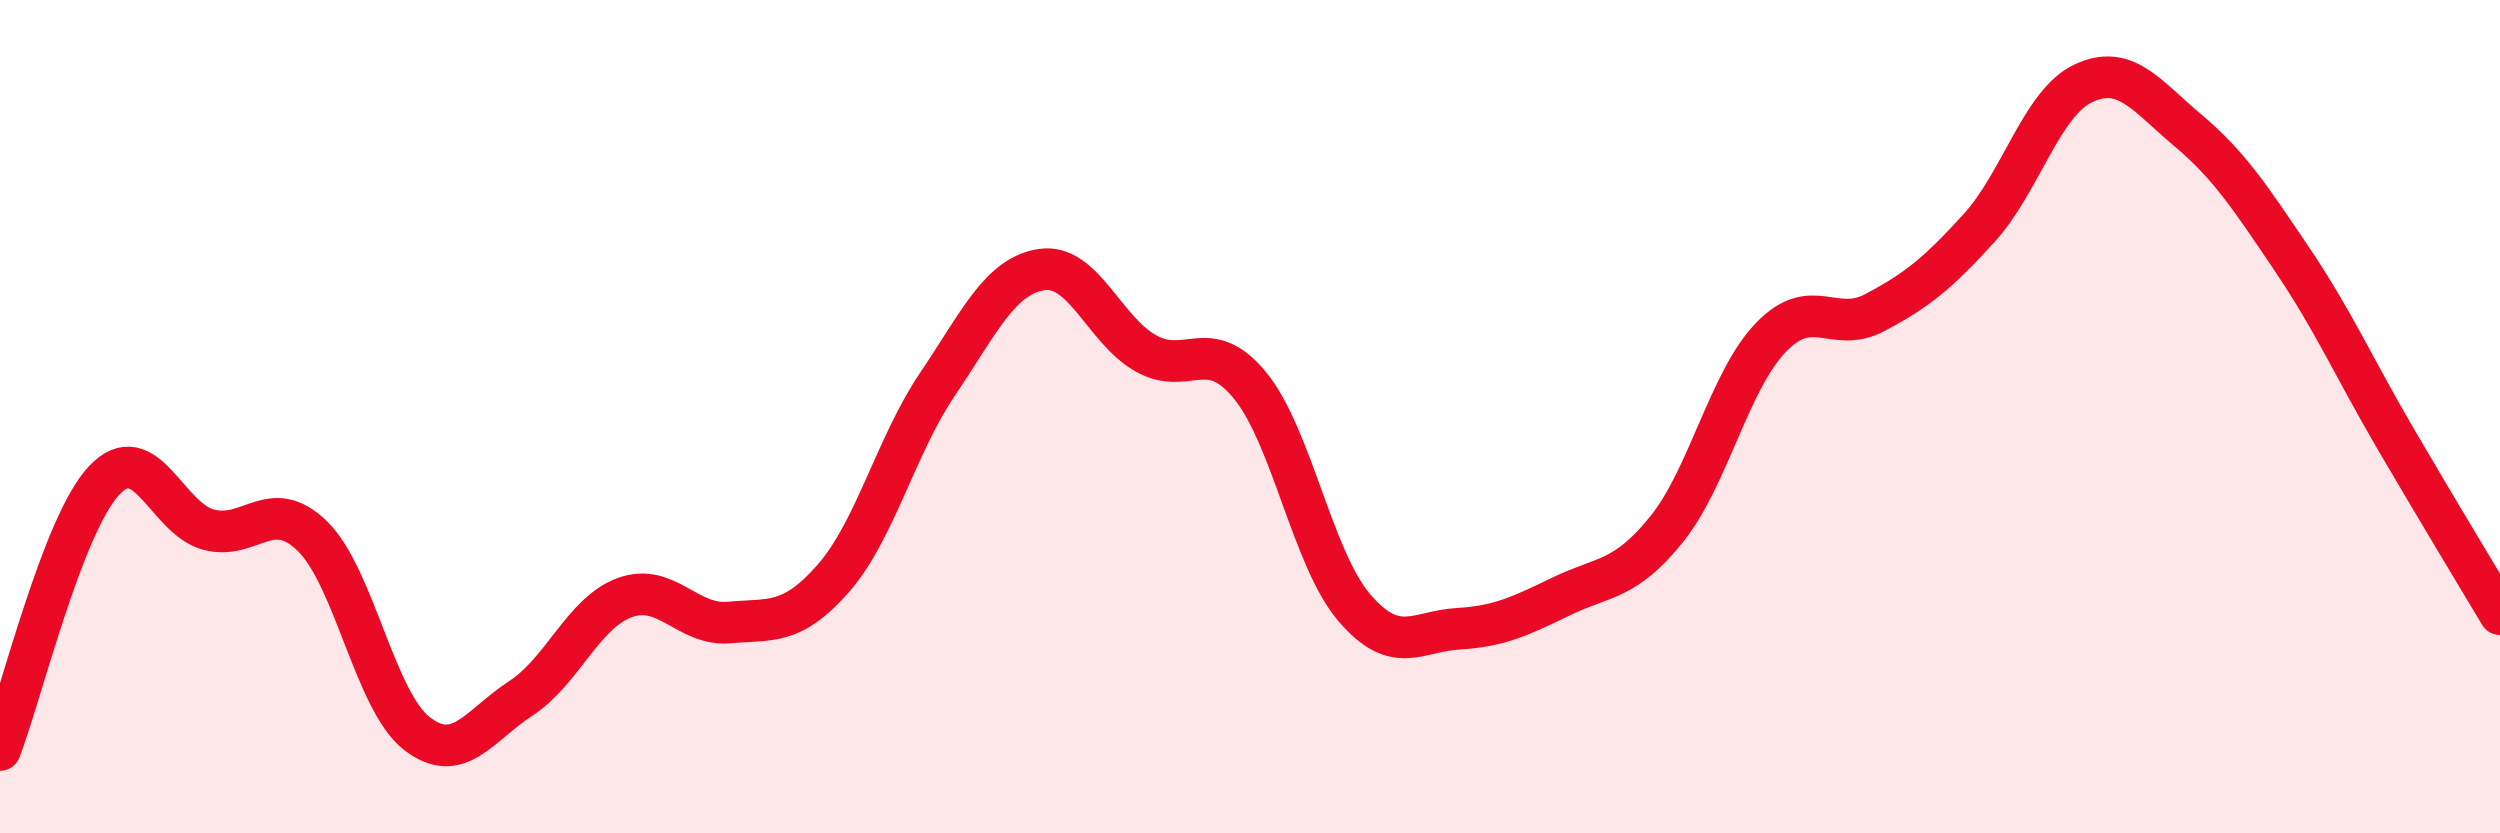
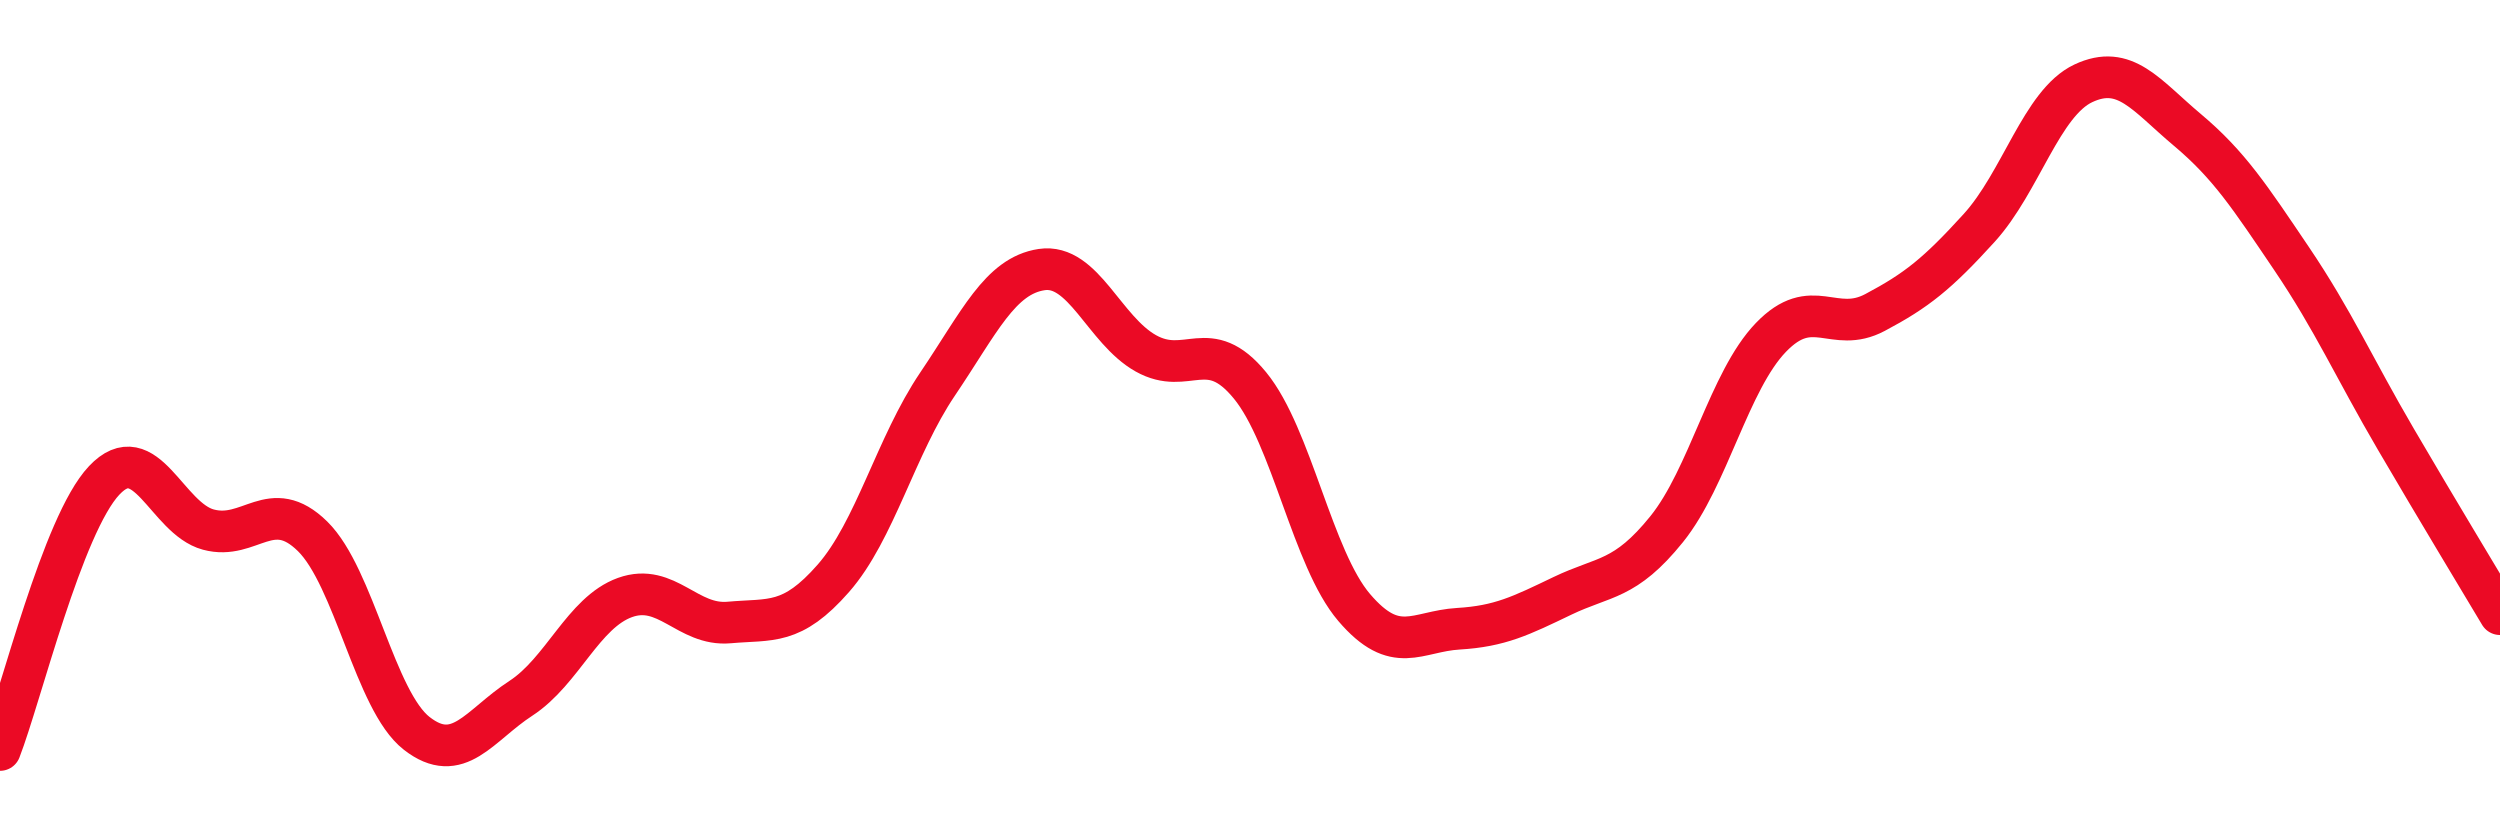
<svg xmlns="http://www.w3.org/2000/svg" width="60" height="20" viewBox="0 0 60 20">
-   <path d="M 0,18 C 0.5,16.71 1.5,12.59 2.5,11.53 C 3.5,10.47 4,12.44 5,12.71 C 6,12.98 6.5,11.89 7.5,12.87 C 8.5,13.85 9,16.82 10,17.6 C 11,18.38 11.5,17.41 12.5,16.76 C 13.5,16.11 14,14.7 15,14.34 C 16,13.98 16.5,15.03 17.5,14.94 C 18.5,14.85 19,15.02 20,13.88 C 21,12.74 21.5,10.7 22.5,9.22 C 23.5,7.74 24,6.62 25,6.47 C 26,6.32 26.5,7.92 27.5,8.48 C 28.5,9.04 29,8.03 30,9.25 C 31,10.47 31.5,13.41 32.5,14.58 C 33.5,15.75 34,15.15 35,15.09 C 36,15.03 36.5,14.78 37.5,14.3 C 38.5,13.82 39,13.94 40,12.7 C 41,11.46 41.5,9.14 42.5,8.1 C 43.5,7.06 44,8.03 45,7.5 C 46,6.97 46.5,6.57 47.5,5.47 C 48.5,4.37 49,2.47 50,2 C 51,1.53 51.5,2.28 52.5,3.12 C 53.5,3.96 54,4.73 55,6.21 C 56,7.69 56.5,8.83 57.5,10.54 C 58.5,12.25 59.5,13.9 60,14.74L60 20L0 20Z" fill="#EB0A25" opacity="0.1" stroke-linecap="round" stroke-linejoin="round" />
  <path d="M 0,18 C 0.5,16.71 1.5,12.59 2.5,11.53 C 3.5,10.47 4,12.44 5,12.71 C 6,12.98 6.5,11.89 7.5,12.87 C 8.5,13.85 9,16.82 10,17.6 C 11,18.38 11.5,17.41 12.5,16.76 C 13.5,16.11 14,14.7 15,14.34 C 16,13.98 16.5,15.03 17.5,14.94 C 18.5,14.85 19,15.02 20,13.88 C 21,12.74 21.5,10.7 22.5,9.22 C 23.5,7.74 24,6.62 25,6.47 C 26,6.32 26.5,7.92 27.5,8.48 C 28.5,9.04 29,8.03 30,9.25 C 31,10.47 31.5,13.41 32.5,14.58 C 33.5,15.75 34,15.15 35,15.09 C 36,15.03 36.5,14.78 37.5,14.3 C 38.5,13.82 39,13.94 40,12.7 C 41,11.46 41.5,9.14 42.5,8.1 C 43.5,7.06 44,8.03 45,7.5 C 46,6.97 46.5,6.57 47.5,5.47 C 48.5,4.37 49,2.47 50,2 C 51,1.53 51.5,2.28 52.5,3.12 C 53.5,3.96 54,4.73 55,6.21 C 56,7.69 56.5,8.83 57.5,10.54 C 58.5,12.25 59.5,13.9 60,14.74" stroke="#EB0A25" stroke-width="1" fill="none" stroke-linecap="round" stroke-linejoin="round" />
</svg>